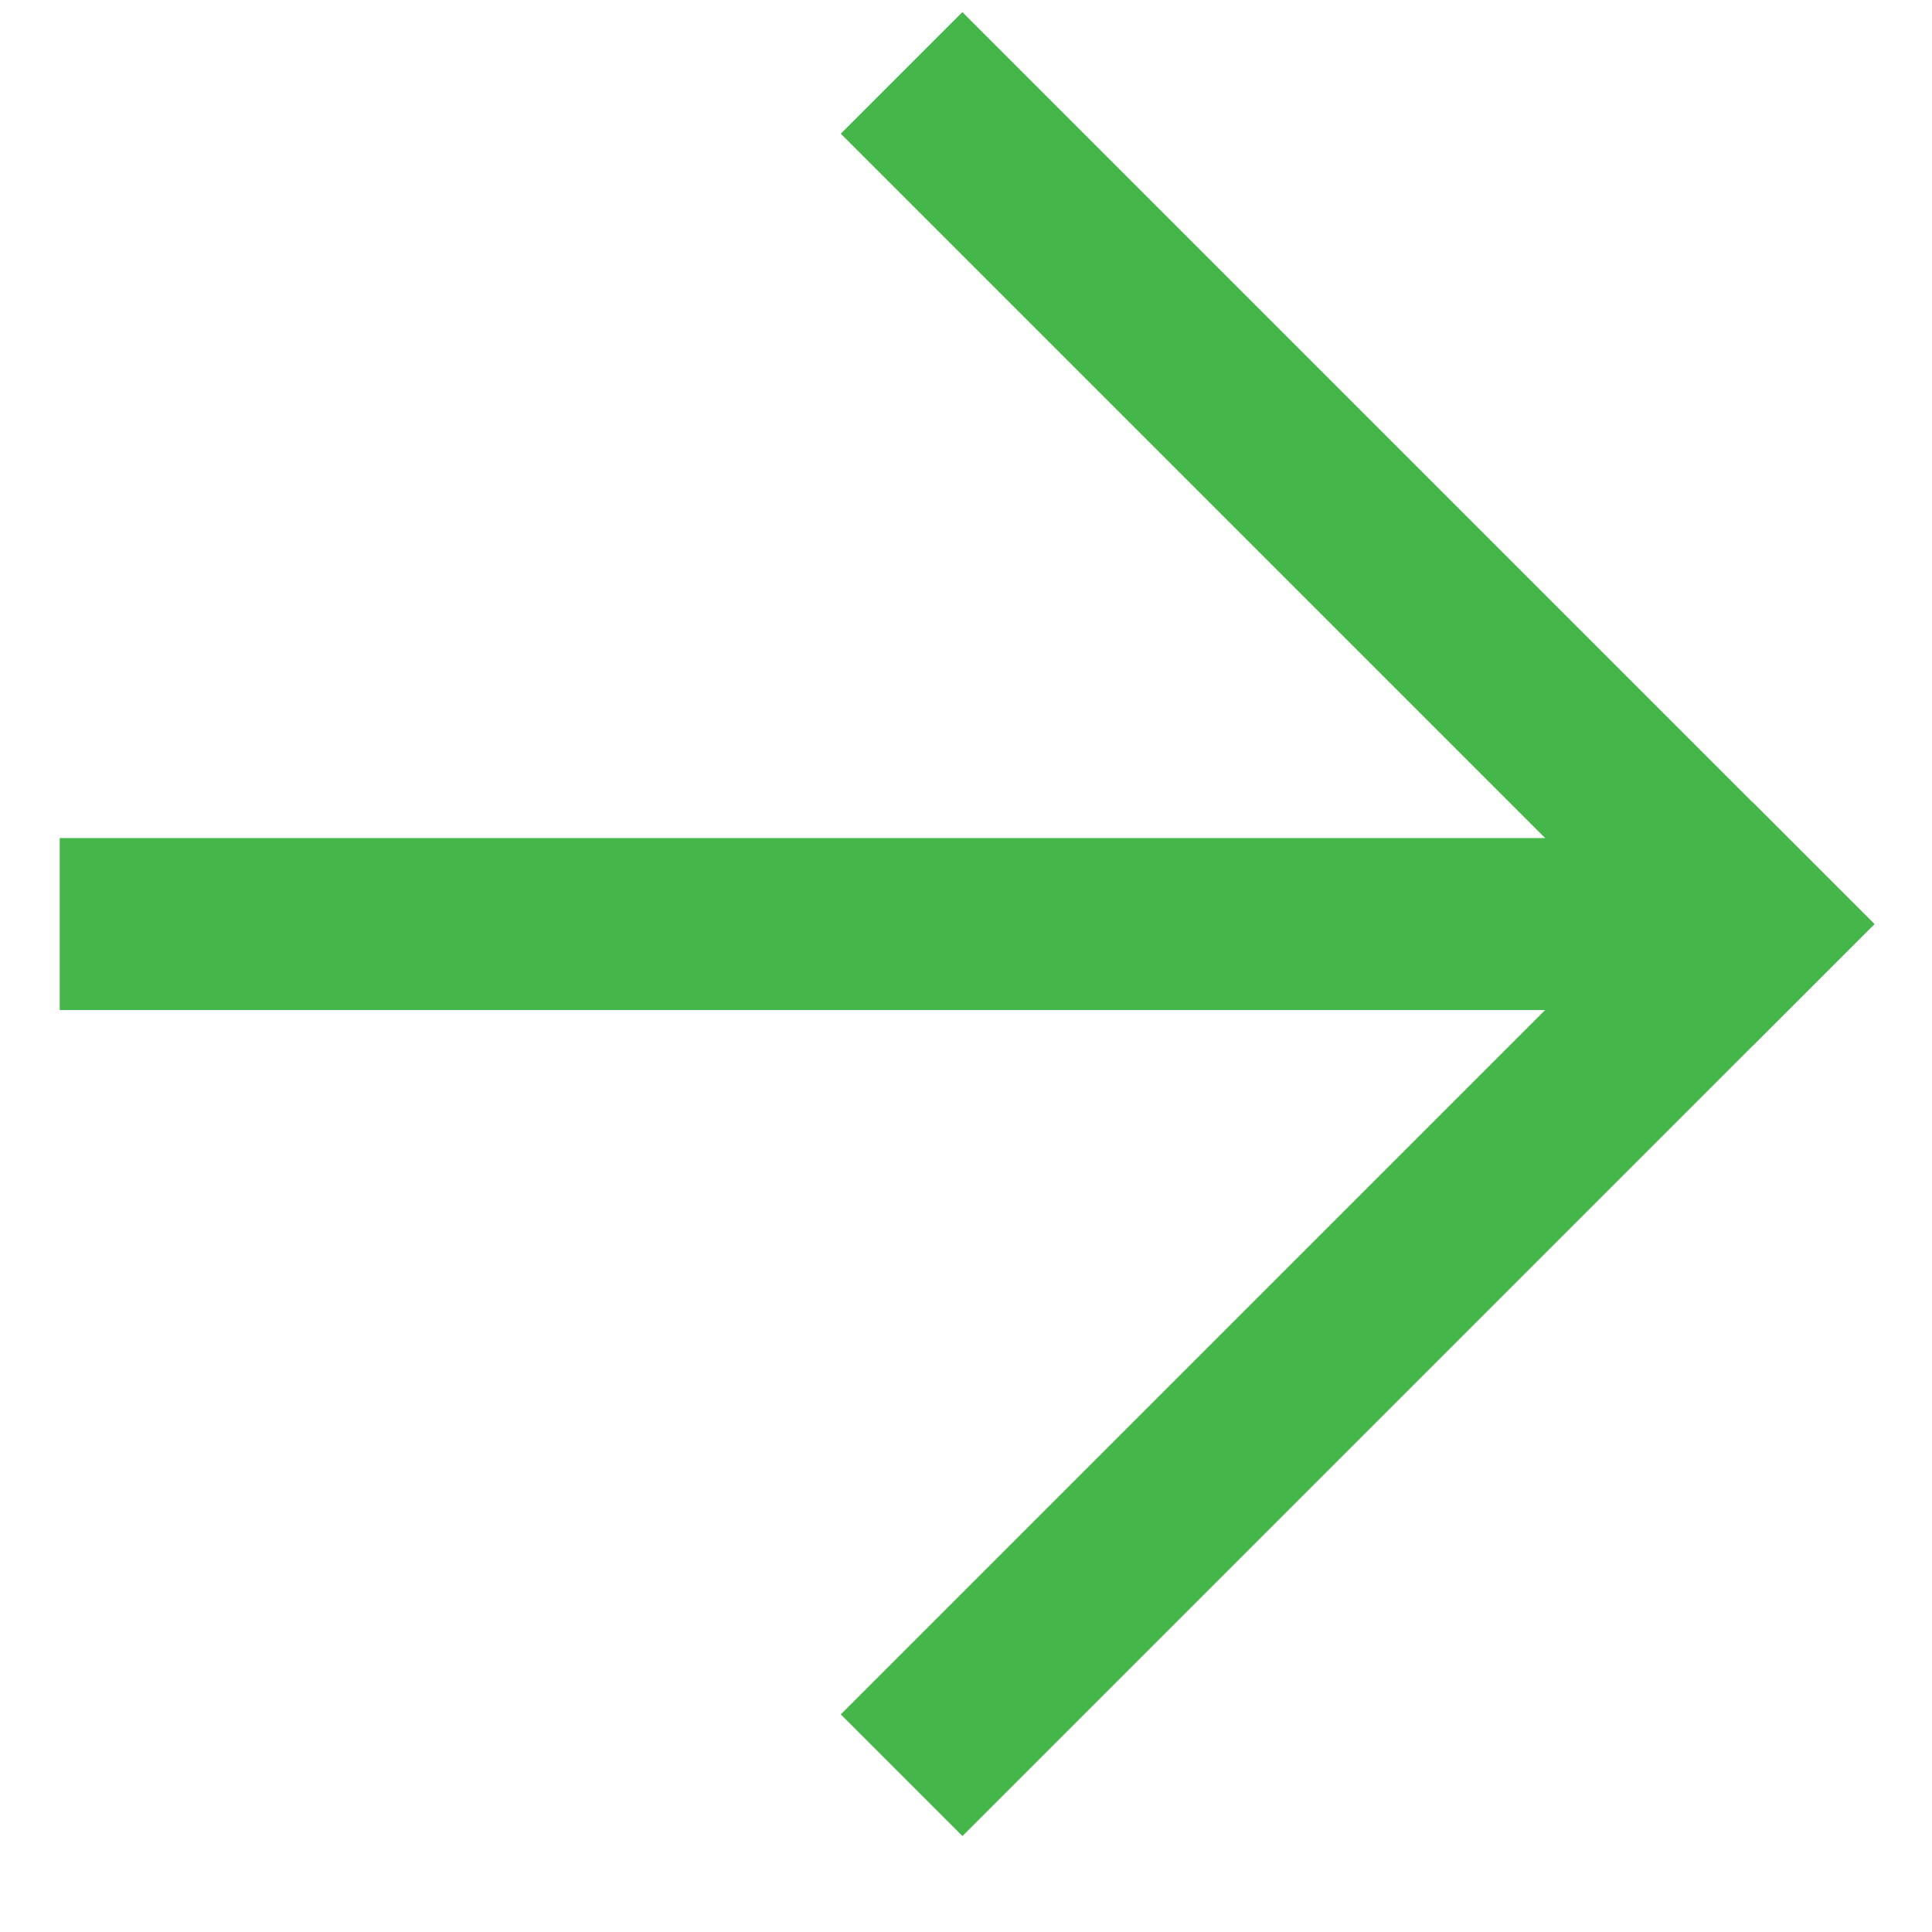
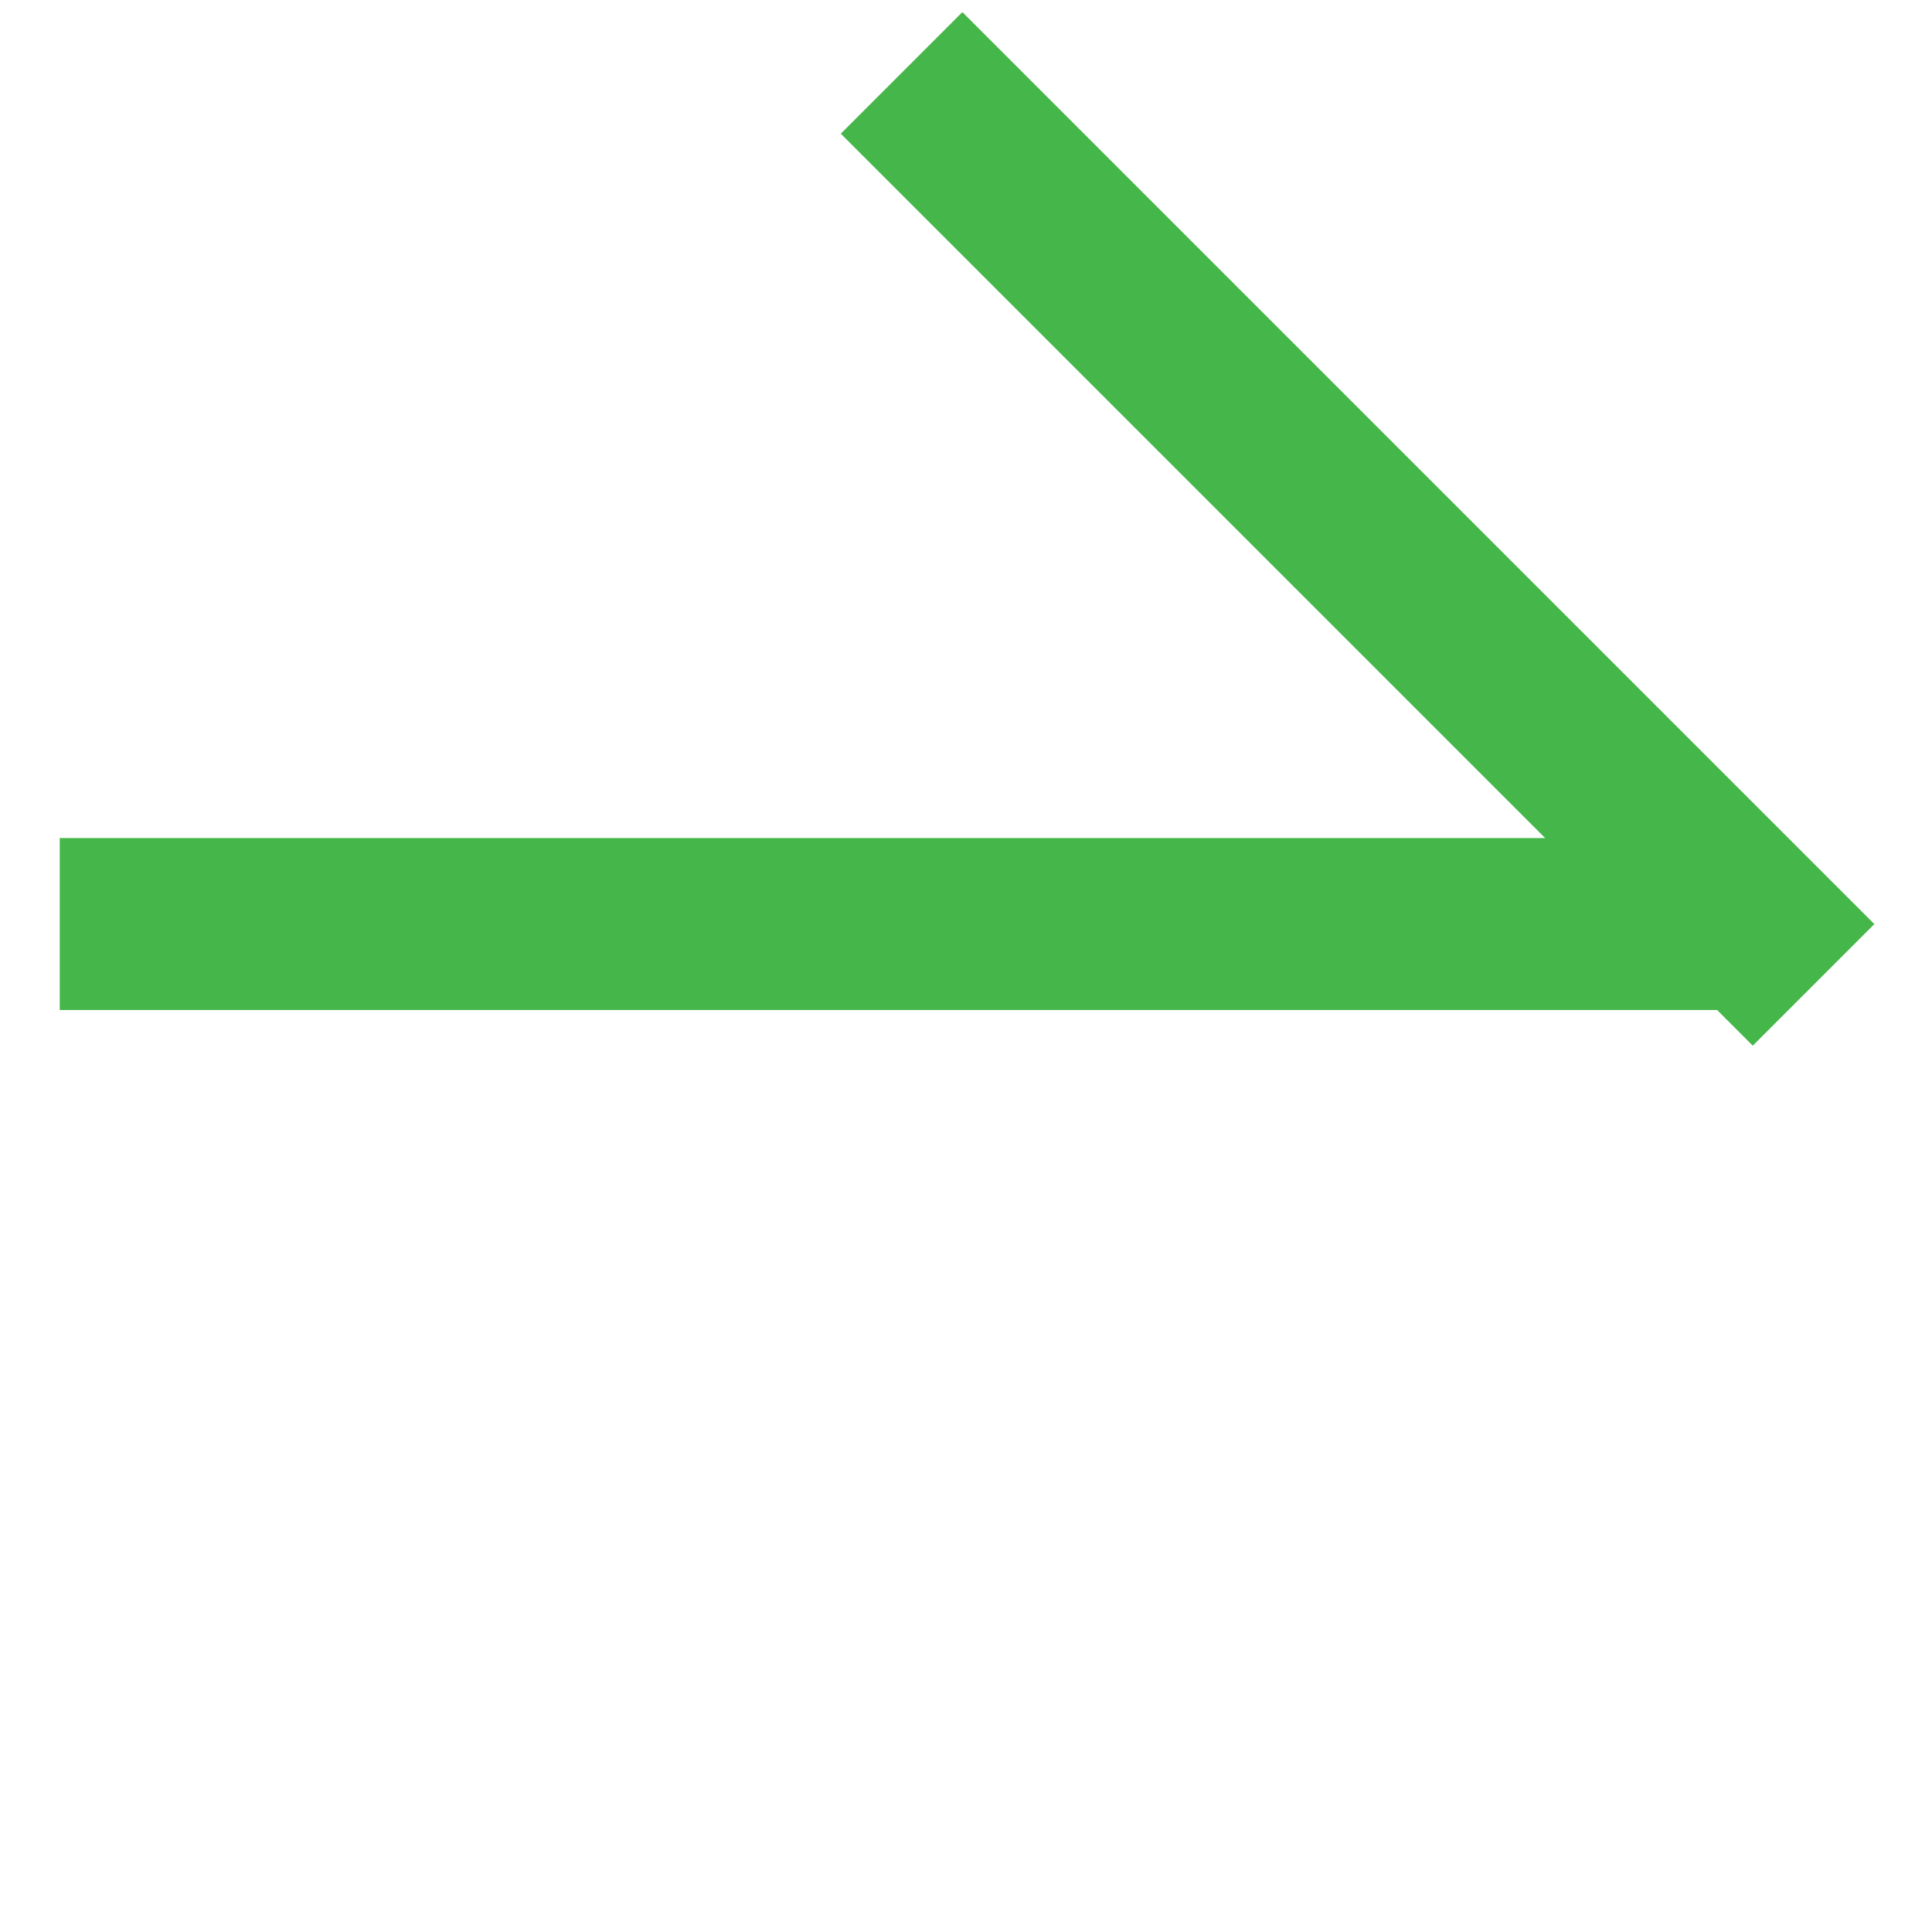
<svg xmlns="http://www.w3.org/2000/svg" width="23px" height="23px" viewBox="0 0 23 23" version="1.1">
  <title>Group 17</title>
  <g id="20210511" stroke="none" stroke-width="1" fill="none" fill-rule="evenodd">
    <g id="T02-Novaccess-Smart-City" transform="translate(-249, -3082)" fill="#45B649" fill-rule="nonzero">
      <g id="Group-18" transform="translate(227, 3060)">
        <g id="Group-17" transform="translate(22.71, 22.144)">
          <polygon id="Rectangle" transform="translate(10.236, 10.856) rotate(-810) translate(-10.236, -10.856) " points="9.212 0.621 11.259 0.621 11.259 21.092 9.212 21.092" />
-           <polygon id="Rectangle" transform="translate(15.452, 15.561) rotate(-765) translate(-15.452, -15.561) " points="7.775 14.537 23.129 14.537 23.129 16.585 7.775 16.585" />
          <polygon id="Rectangle" transform="translate(15.452, 6.152) rotate(-765) translate(-15.452, -6.152) " points="14.428 -1.525 16.475 -1.525 16.475 13.829 14.428 13.829" />
        </g>
      </g>
    </g>
  </g>
</svg>